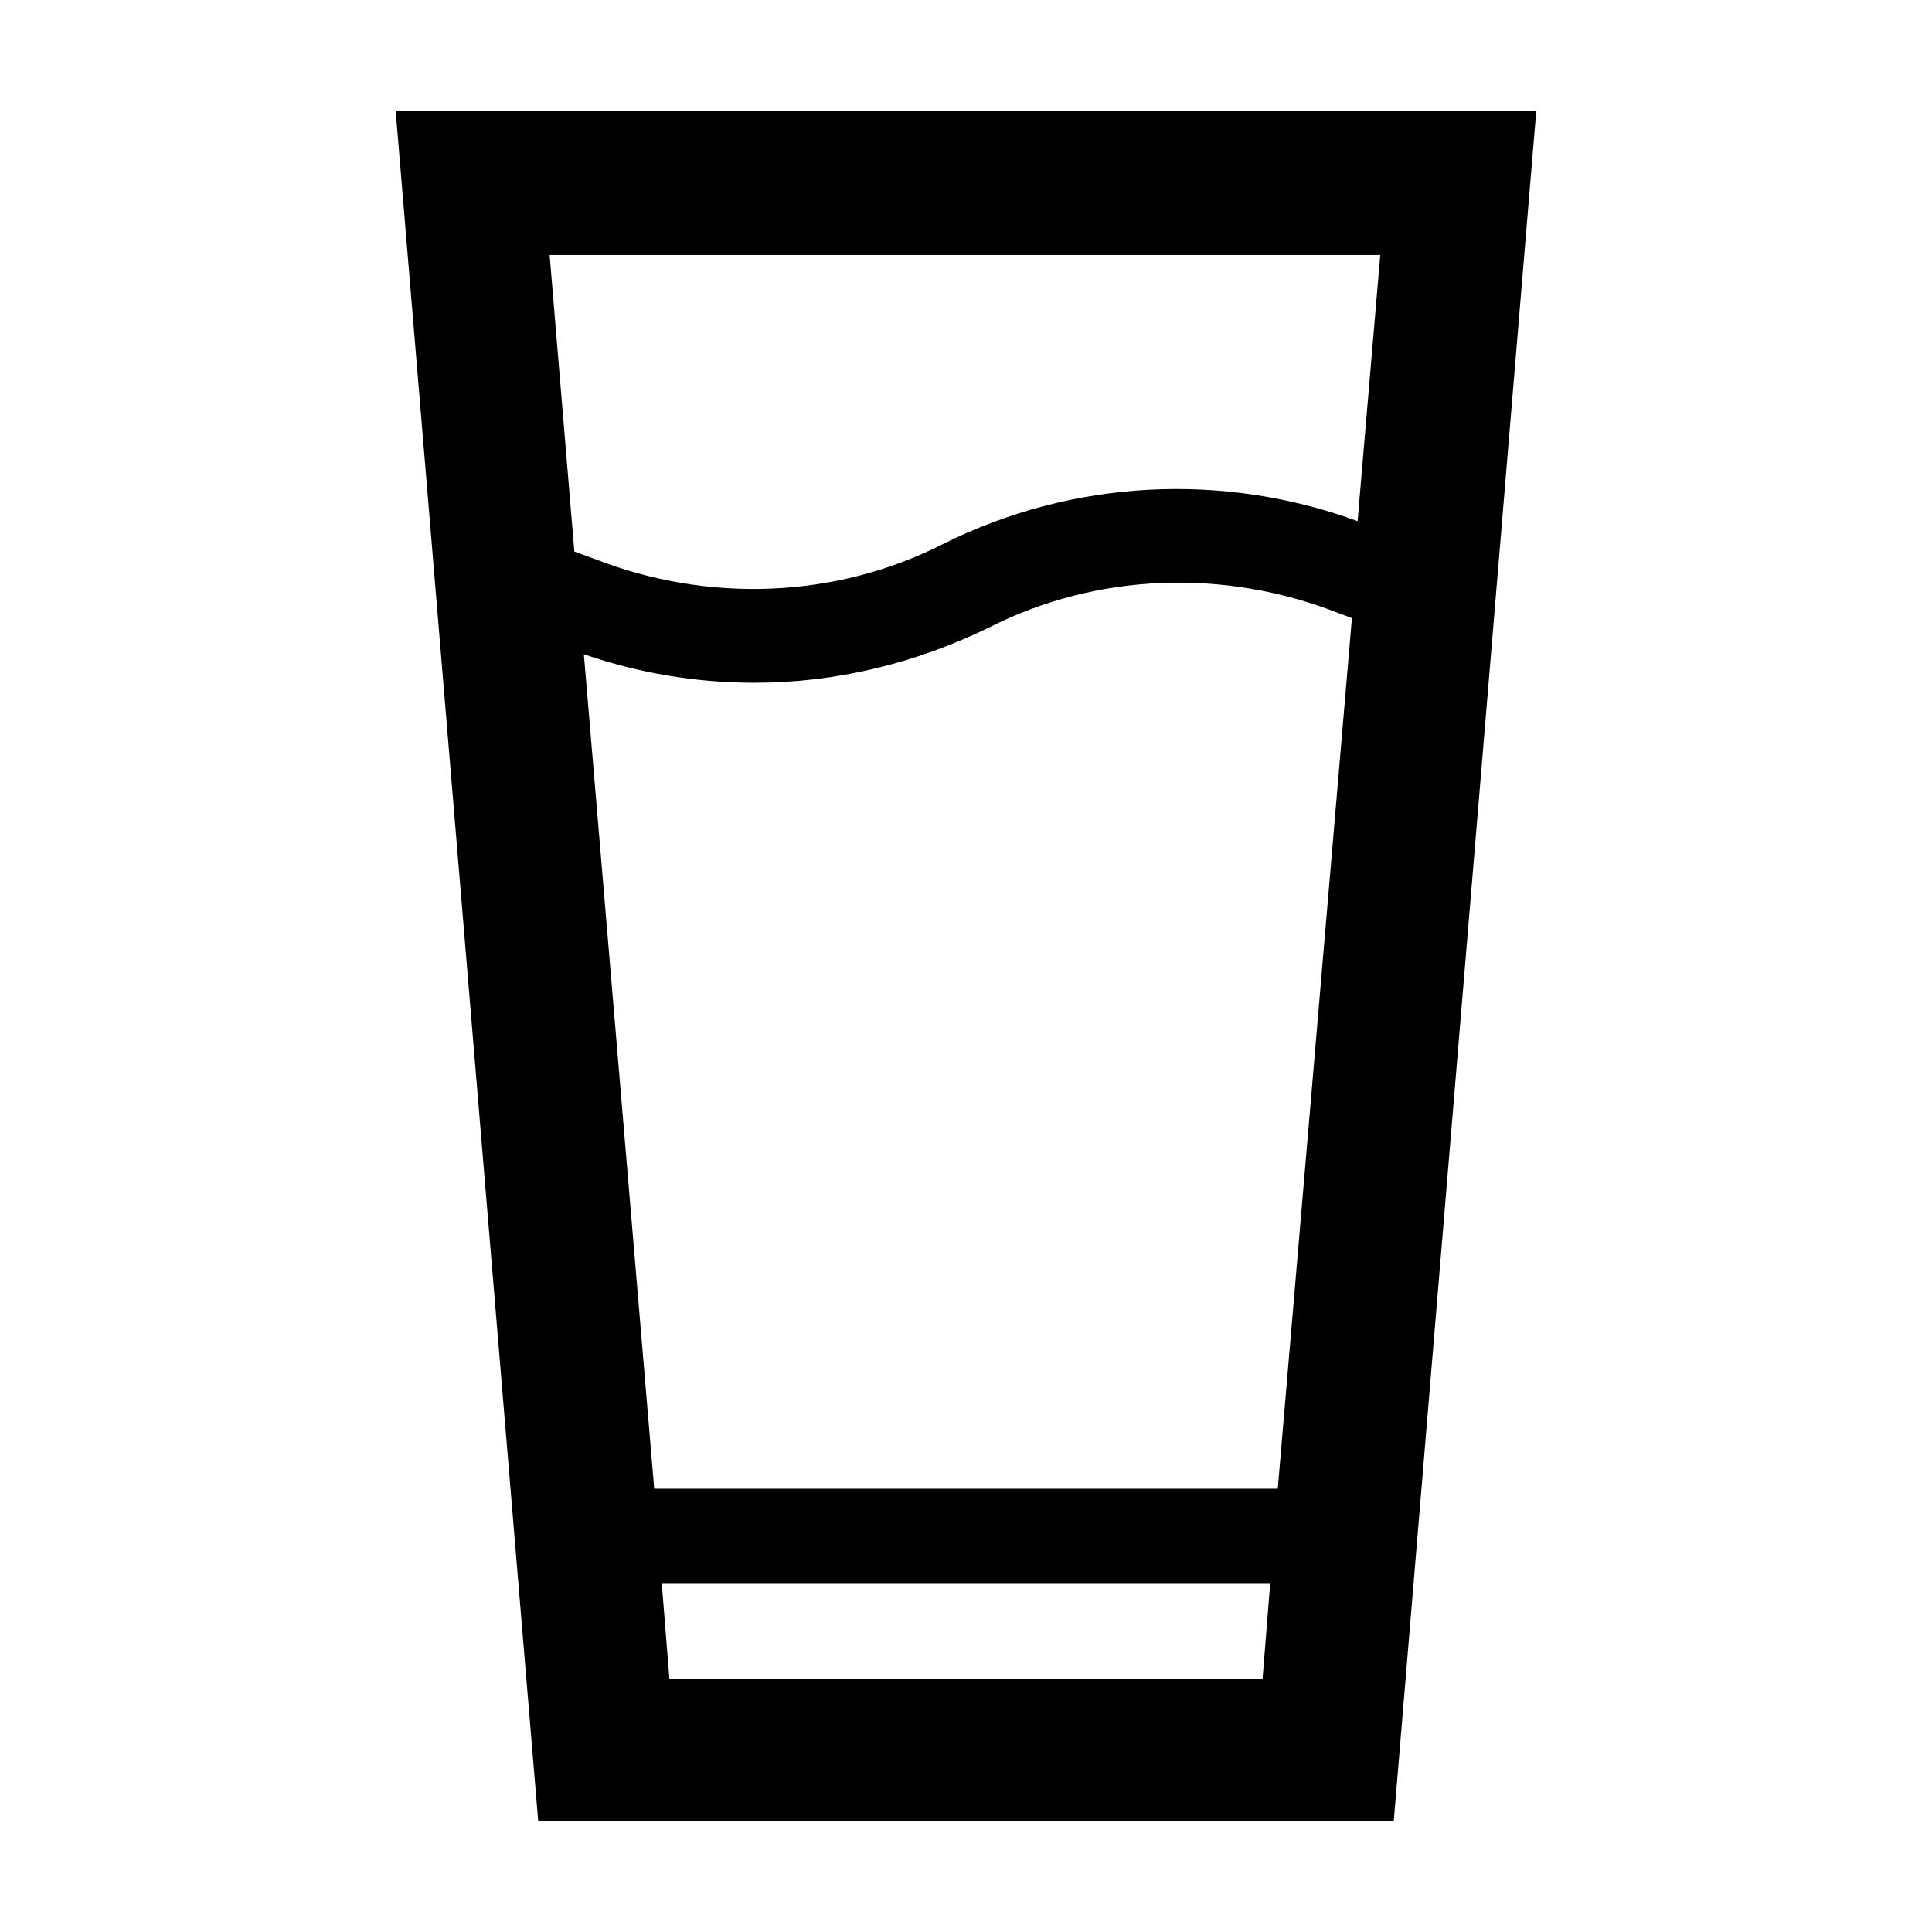
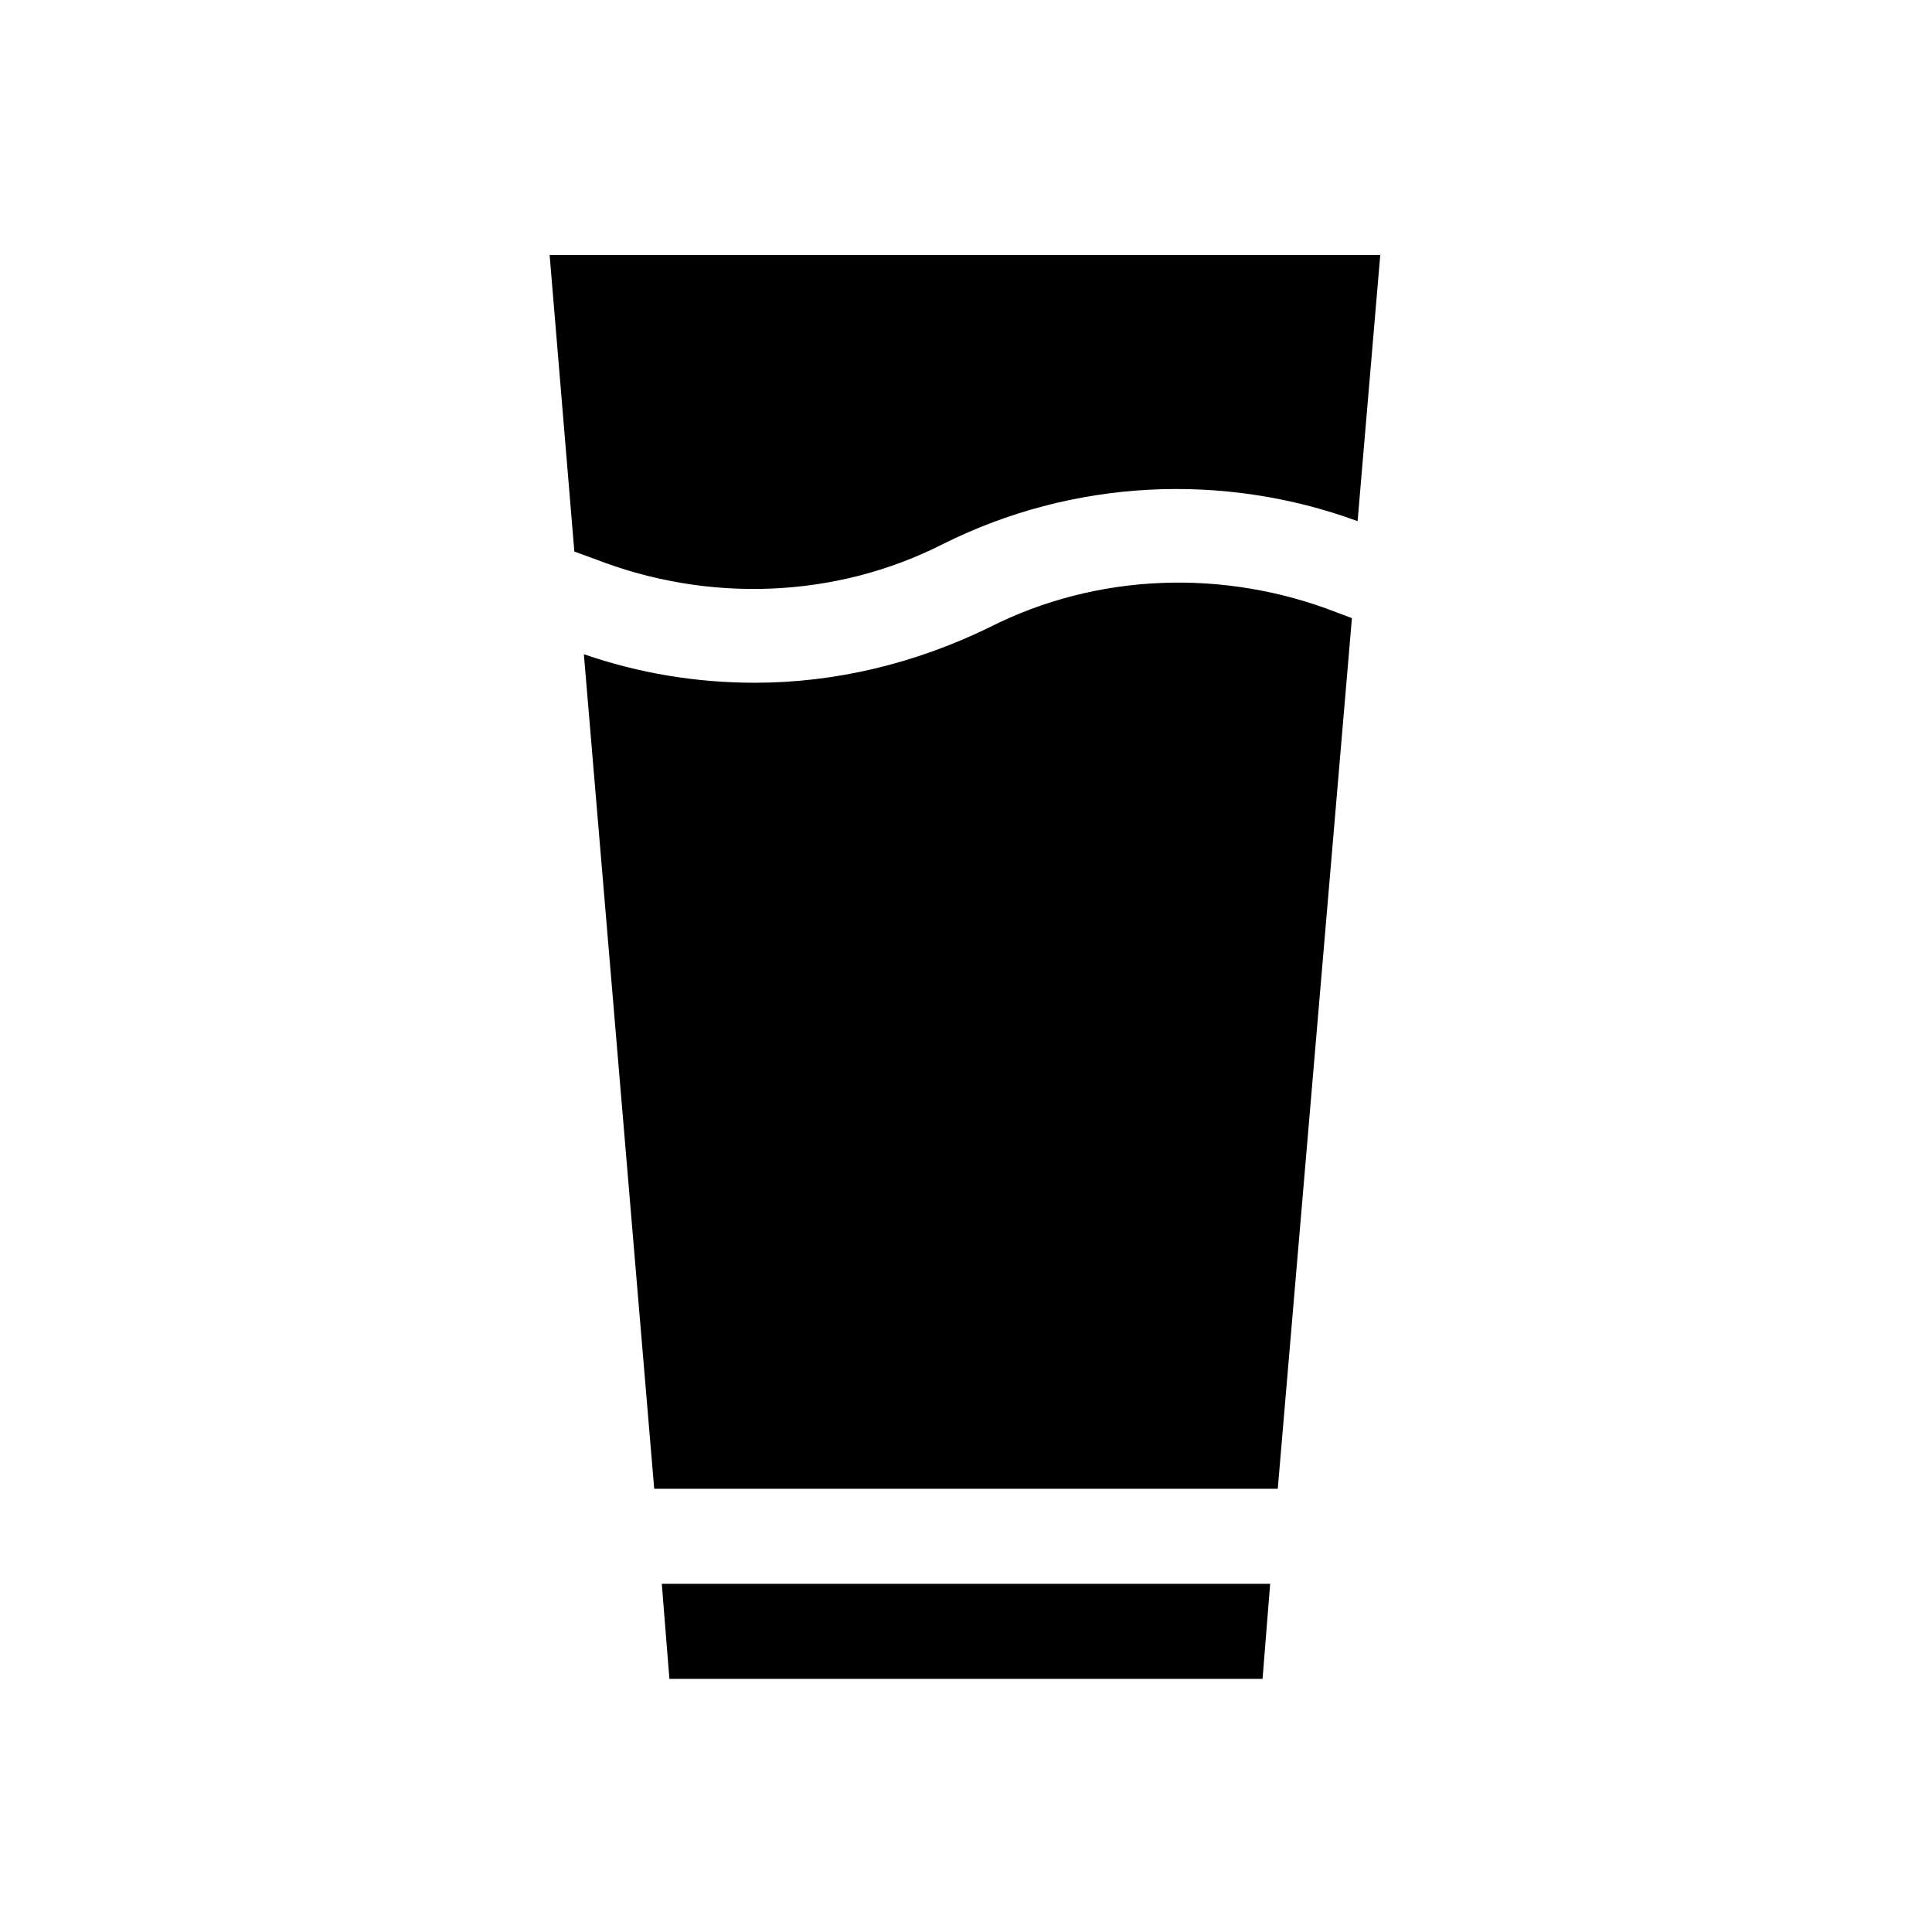
<svg xmlns="http://www.w3.org/2000/svg" fill="#000000" width="800px" height="800px" version="1.1" viewBox="144 144 512 512">
-   <path d="m286.64 626.71h226.71l37.785-453.43h-302.29zm191.95-37.785h-157.19l-2.016-25.191h161.22zm4.031-50.379h-165.25l-18.641-221.17c14.609 5.039 29.727 7.559 45.344 7.559 21.16 0 42.32-5.039 61.969-14.609 28.719-14.609 62.473-15.617 92.195-4.031l4.031 1.512zm27.203-327.48-6.047 71.039c-35.77-13.098-75.57-11.082-109.83 6.047-28.719 14.609-62.473 15.617-92.195 4.031l-5.543-2.016-6.551-78.594 220.17-0.004z" />
+   <path d="m286.64 626.71h226.71h-302.29zm191.95-37.785h-157.19l-2.016-25.191h161.22zm4.031-50.379h-165.25l-18.641-221.17c14.609 5.039 29.727 7.559 45.344 7.559 21.16 0 42.32-5.039 61.969-14.609 28.719-14.609 62.473-15.617 92.195-4.031l4.031 1.512zm27.203-327.48-6.047 71.039c-35.77-13.098-75.57-11.082-109.83 6.047-28.719 14.609-62.473 15.617-92.195 4.031l-5.543-2.016-6.551-78.594 220.17-0.004z" />
</svg>